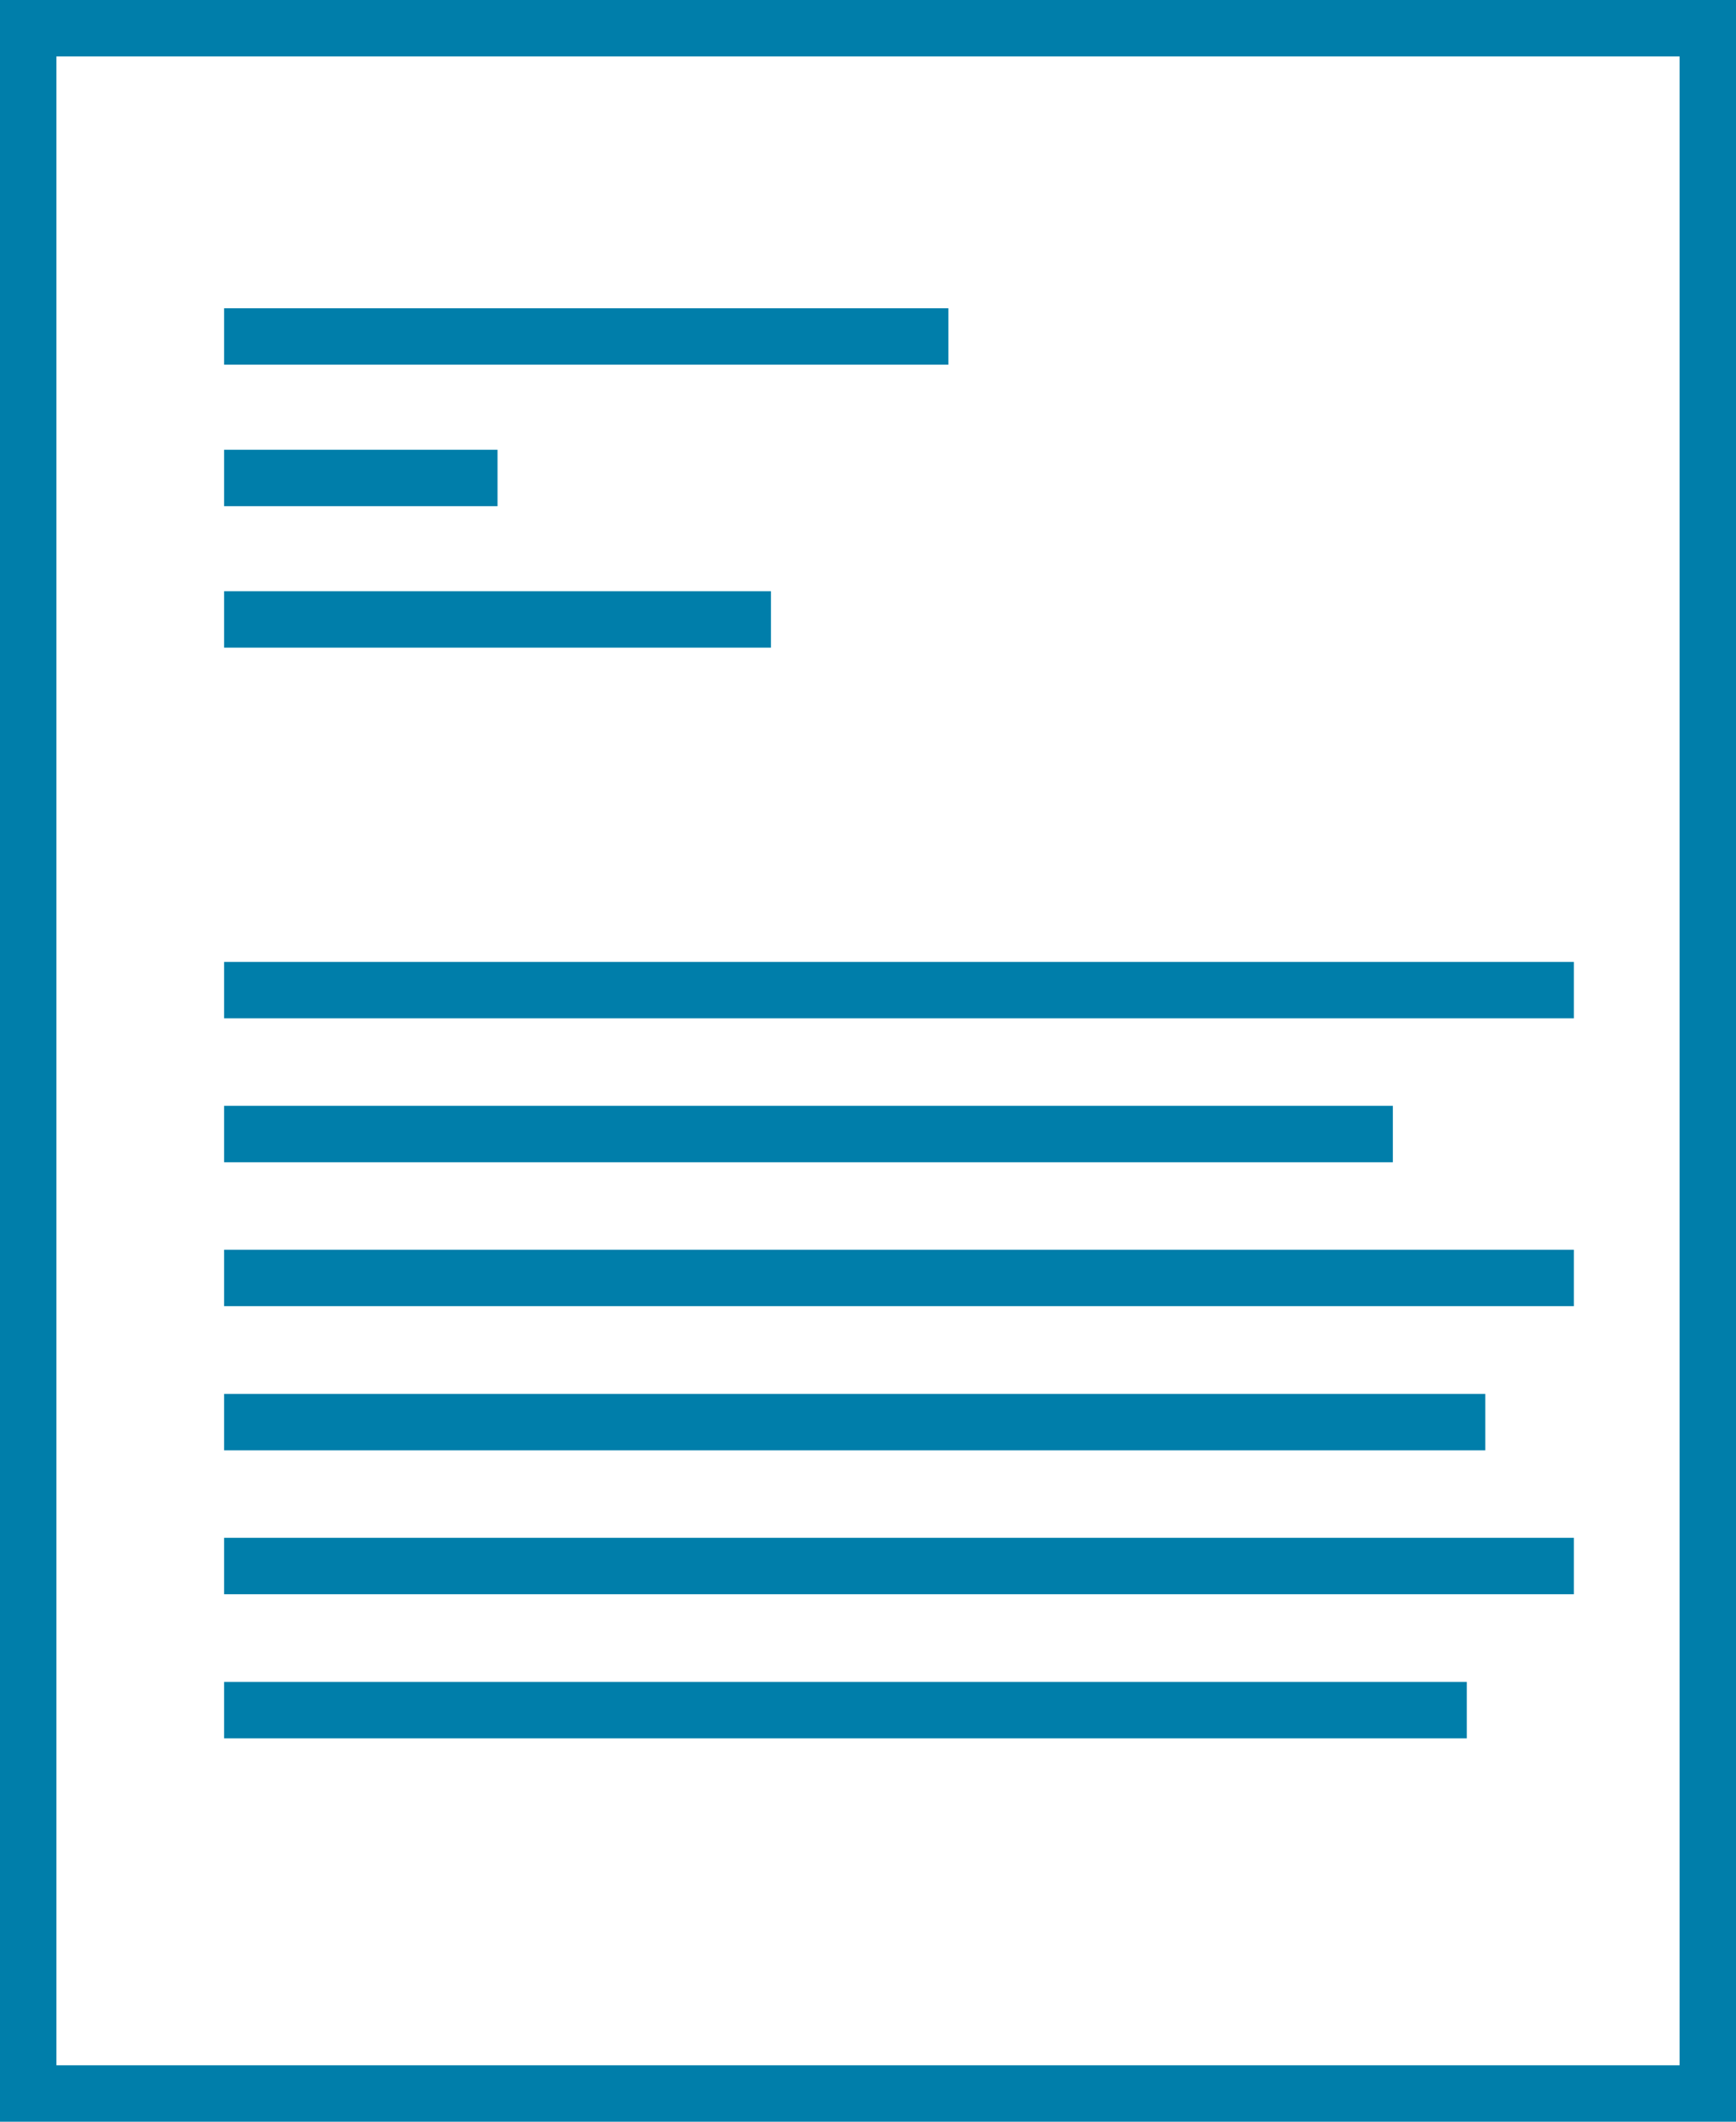
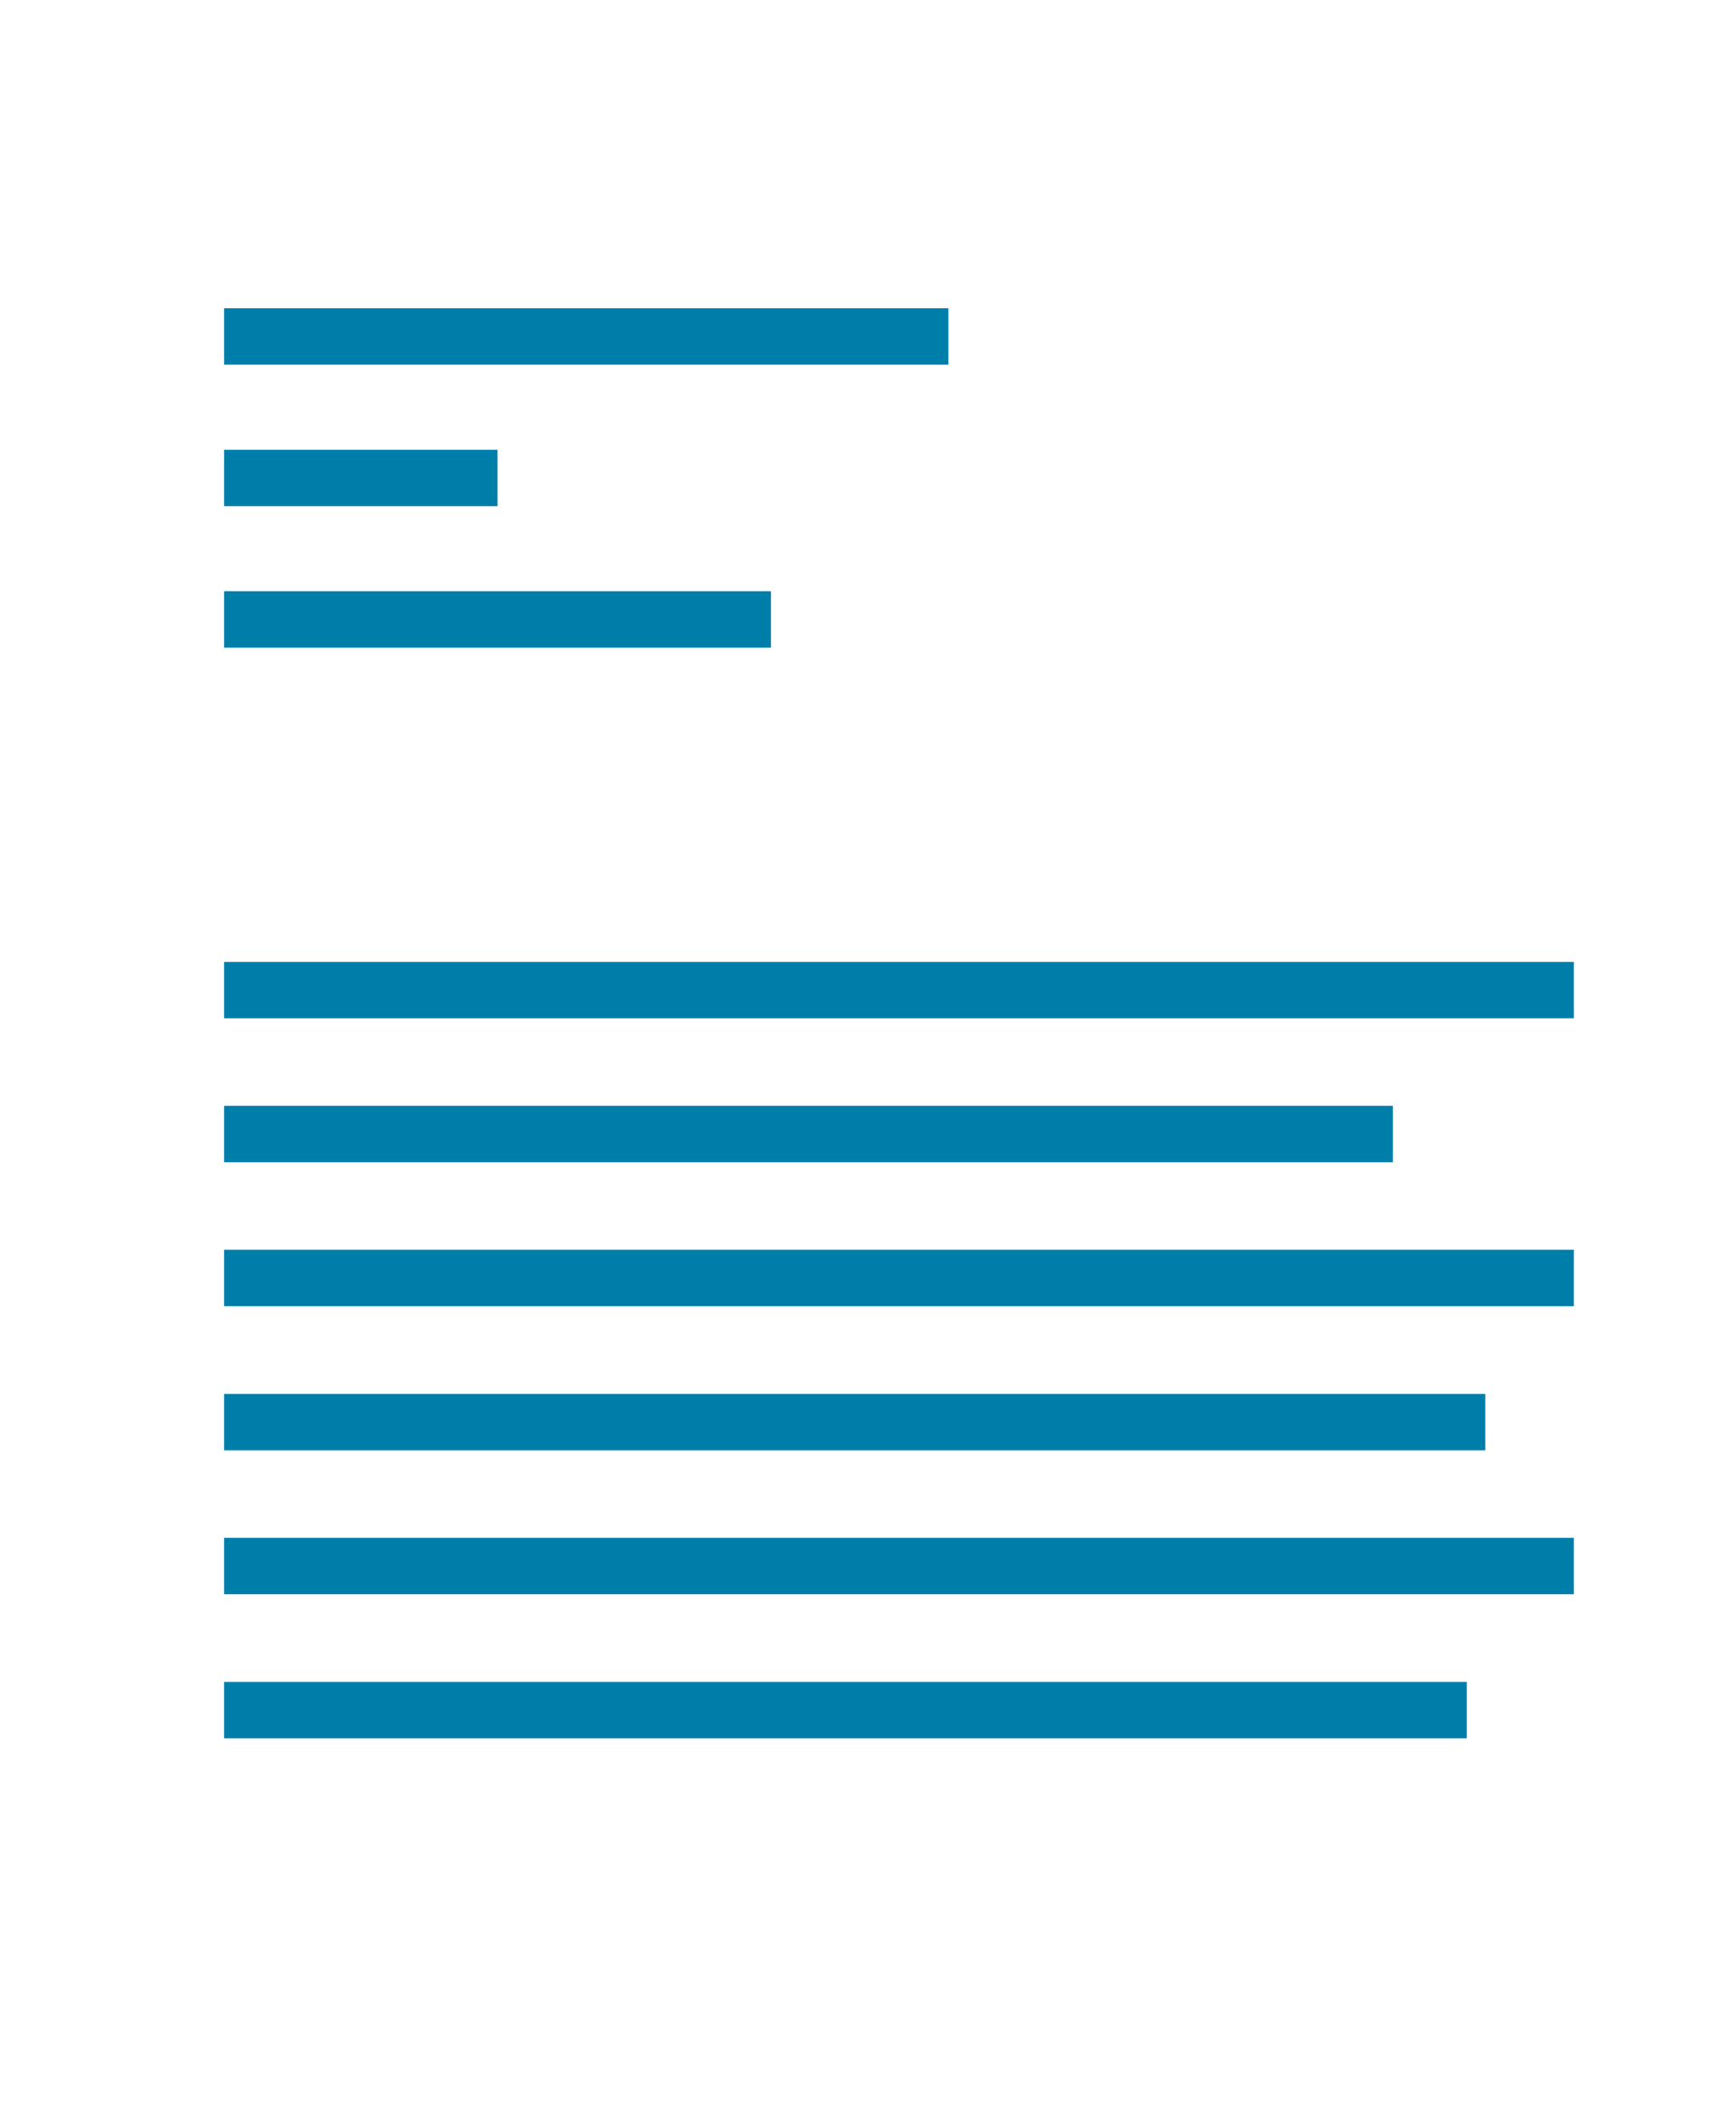
<svg xmlns="http://www.w3.org/2000/svg" viewBox="0 0 78.16 95.54">
  <defs>
    <style>.b447f323-2b8b-4ad2-b3ab-dc445a65ed9a{fill:none;stroke:#007eaa;stroke-miterlimit:22.93;stroke-width:2.54px;}</style>
  </defs>
  <g id="b4c1852e-9a77-4f62-8a0e-c829a0be1775" data-name="Livello 2">
    <g id="b50dc7ef-3fed-41d5-af88-c6eba73ae582" data-name="Livello 1">
-       <rect class="b447f323-2b8b-4ad2-b3ab-dc445a65ed9a" x="1.27" y="1.27" width="75.62" height="92.99" />
      <line class="b447f323-2b8b-4ad2-b3ab-dc445a65ed9a" x1="10.09" y1="15.15" x2="42.7" y2="15.15" />
      <line class="b447f323-2b8b-4ad2-b3ab-dc445a65ed9a" x1="10.09" y1="44.58" x2="70.86" y2="44.58" />
      <line class="b447f323-2b8b-4ad2-b3ab-dc445a65ed9a" x1="10.09" y1="51.06" x2="62.71" y2="51.06" />
      <line class="b447f323-2b8b-4ad2-b3ab-dc445a65ed9a" x1="10.09" y1="57.54" x2="70.86" y2="57.54" />
      <line class="b447f323-2b8b-4ad2-b3ab-dc445a65ed9a" x1="10.09" y1="64.03" x2="66.87" y2="64.03" />
      <line class="b447f323-2b8b-4ad2-b3ab-dc445a65ed9a" x1="10.09" y1="70.51" x2="70.86" y2="70.51" />
      <line class="b447f323-2b8b-4ad2-b3ab-dc445a65ed9a" x1="10.09" y1="77" x2="66.04" y2="77" />
      <line class="b447f323-2b8b-4ad2-b3ab-dc445a65ed9a" x1="10.09" y1="21.52" x2="22.4" y2="21.52" />
      <line class="b447f323-2b8b-4ad2-b3ab-dc445a65ed9a" x1="34.71" y1="27.89" x2="10.09" y2="27.89" />
    </g>
  </g>
</svg>